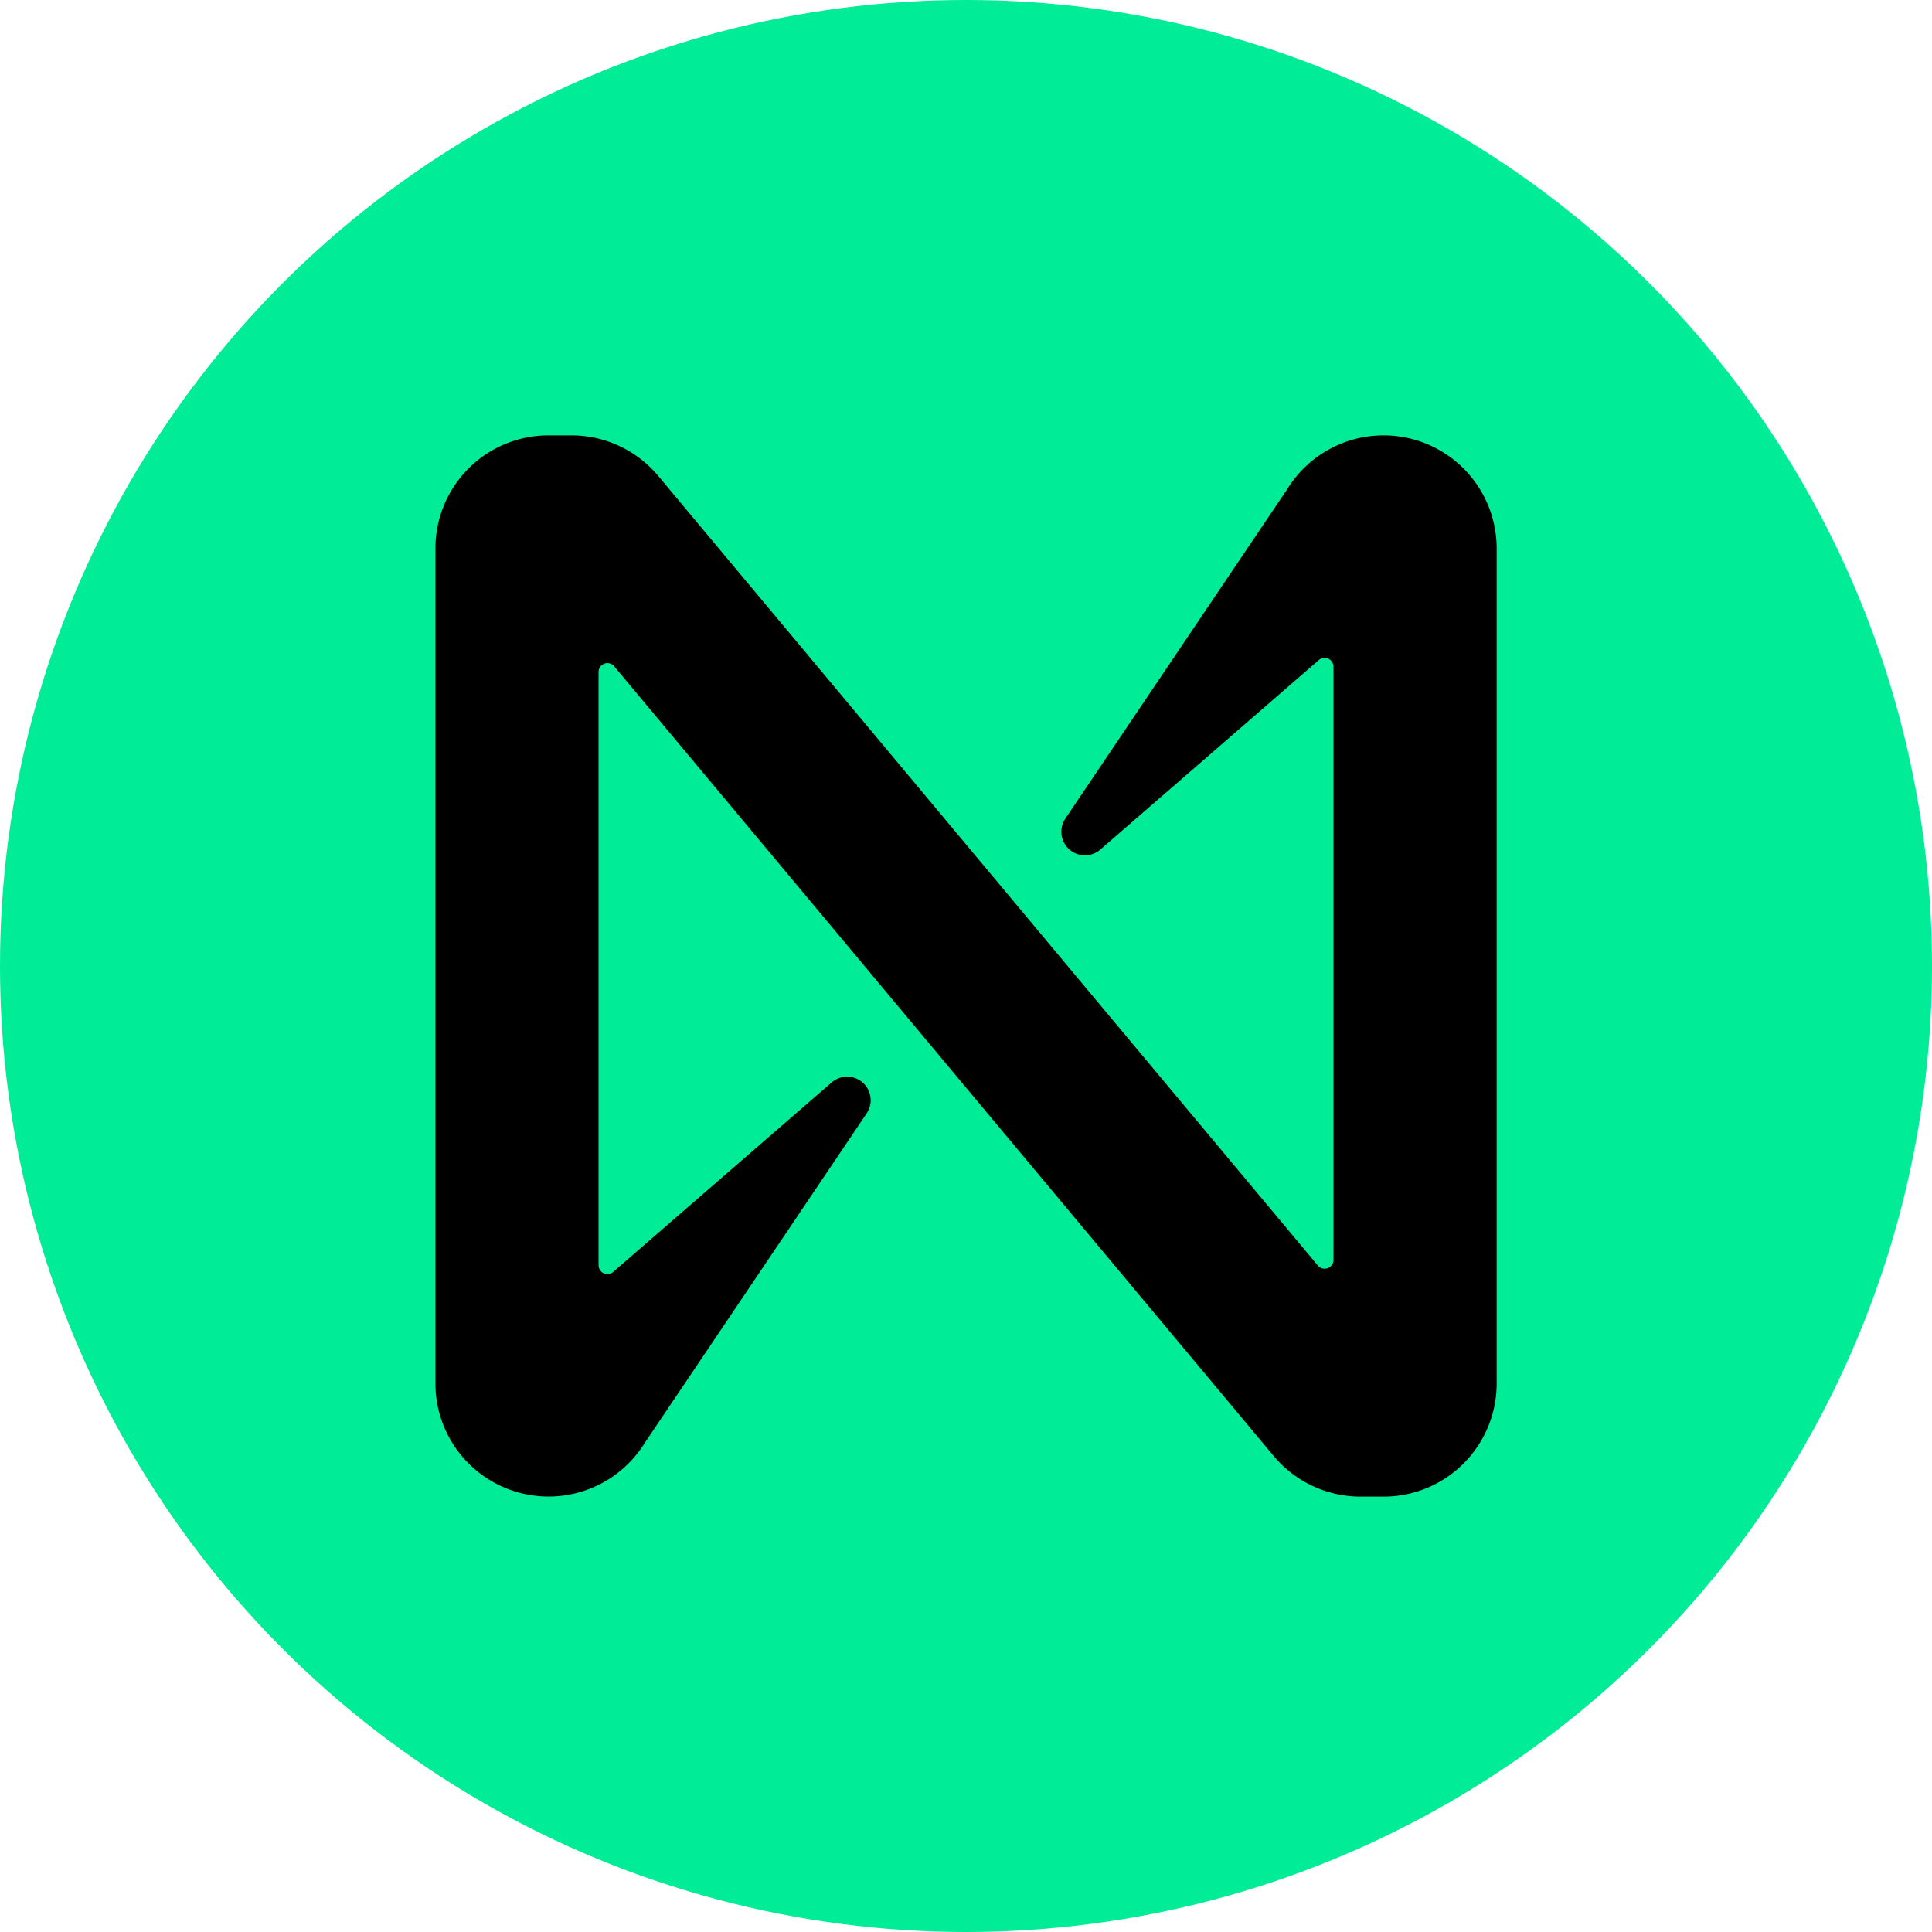
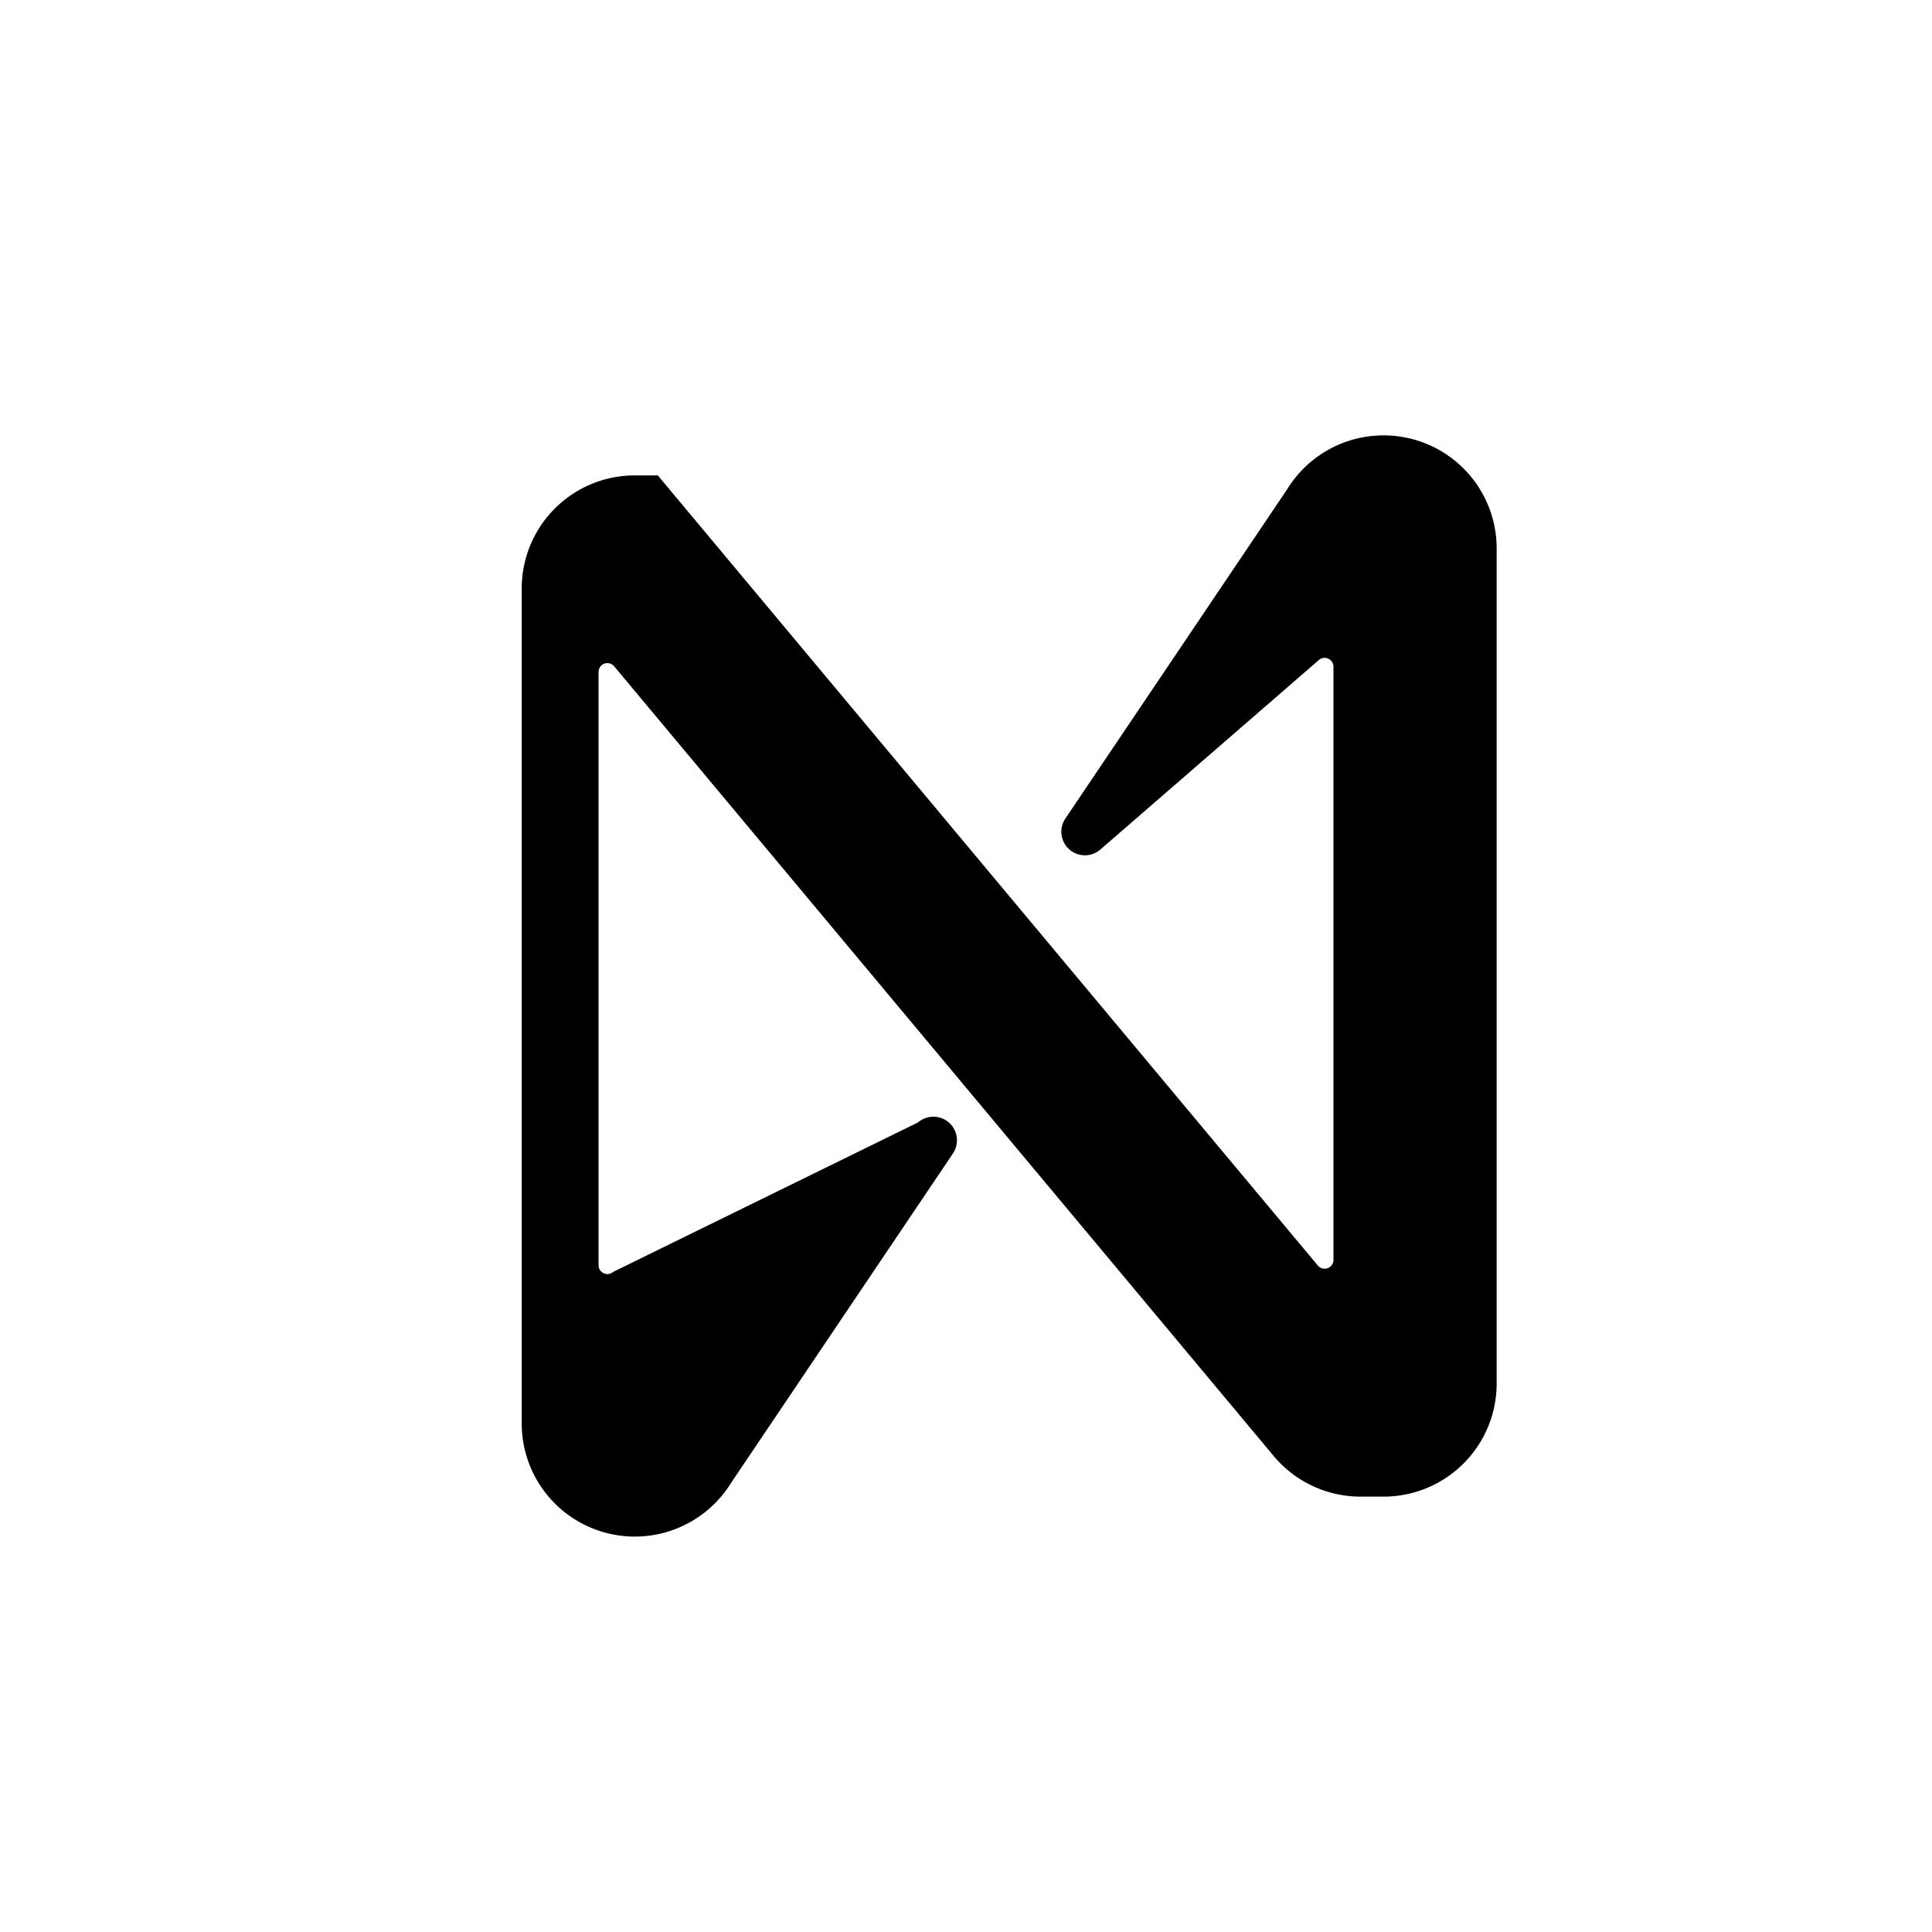
<svg xmlns="http://www.w3.org/2000/svg" viewBox="0 0 100 100">
-   <circle cx="50" cy="50" r="50" fill="#00ec97" fill-rule="evenodd" />
-   <path d="M71.613 22.535a5.855 5.855 0 0 0-4.989 2.789L55.142 42.37a1.22 1.22 0 0 0 1.812 1.602l11.302-9.803a.458.458 0 0 1 .764.348V65.21a.457.457 0 0 1-.81.292L34.048 24.607a5.862 5.862 0 0 0-4.467-2.072h-1.194a5.851 5.851 0 0 0-5.85 5.852v43.227a5.855 5.855 0 0 0 10.84 3.063l11.481-17.048a1.22 1.22 0 0 0-1.812-1.602L31.743 65.83a.458.458 0 0 1-.762-.348v-30.7a.457.457 0 0 1 .81-.292l34.16 40.903a5.862 5.862 0 0 0 4.466 2.072h1.194a5.853 5.853 0 0 0 5.856-5.848v-43.23a5.851 5.851 0 0 0-5.852-5.852z" />
+   <path d="M71.613 22.535a5.855 5.855 0 0 0-4.989 2.789L55.142 42.37a1.22 1.22 0 0 0 1.812 1.602l11.302-9.803a.458.458 0 0 1 .764.348V65.21a.457.457 0 0 1-.81.292L34.048 24.607h-1.194a5.851 5.851 0 0 0-5.85 5.852v43.227a5.855 5.855 0 0 0 10.84 3.063l11.481-17.048a1.22 1.22 0 0 0-1.812-1.602L31.743 65.83a.458.458 0 0 1-.762-.348v-30.7a.457.457 0 0 1 .81-.292l34.16 40.903a5.862 5.862 0 0 0 4.466 2.072h1.194a5.853 5.853 0 0 0 5.856-5.848v-43.23a5.851 5.851 0 0 0-5.852-5.852z" />
</svg>